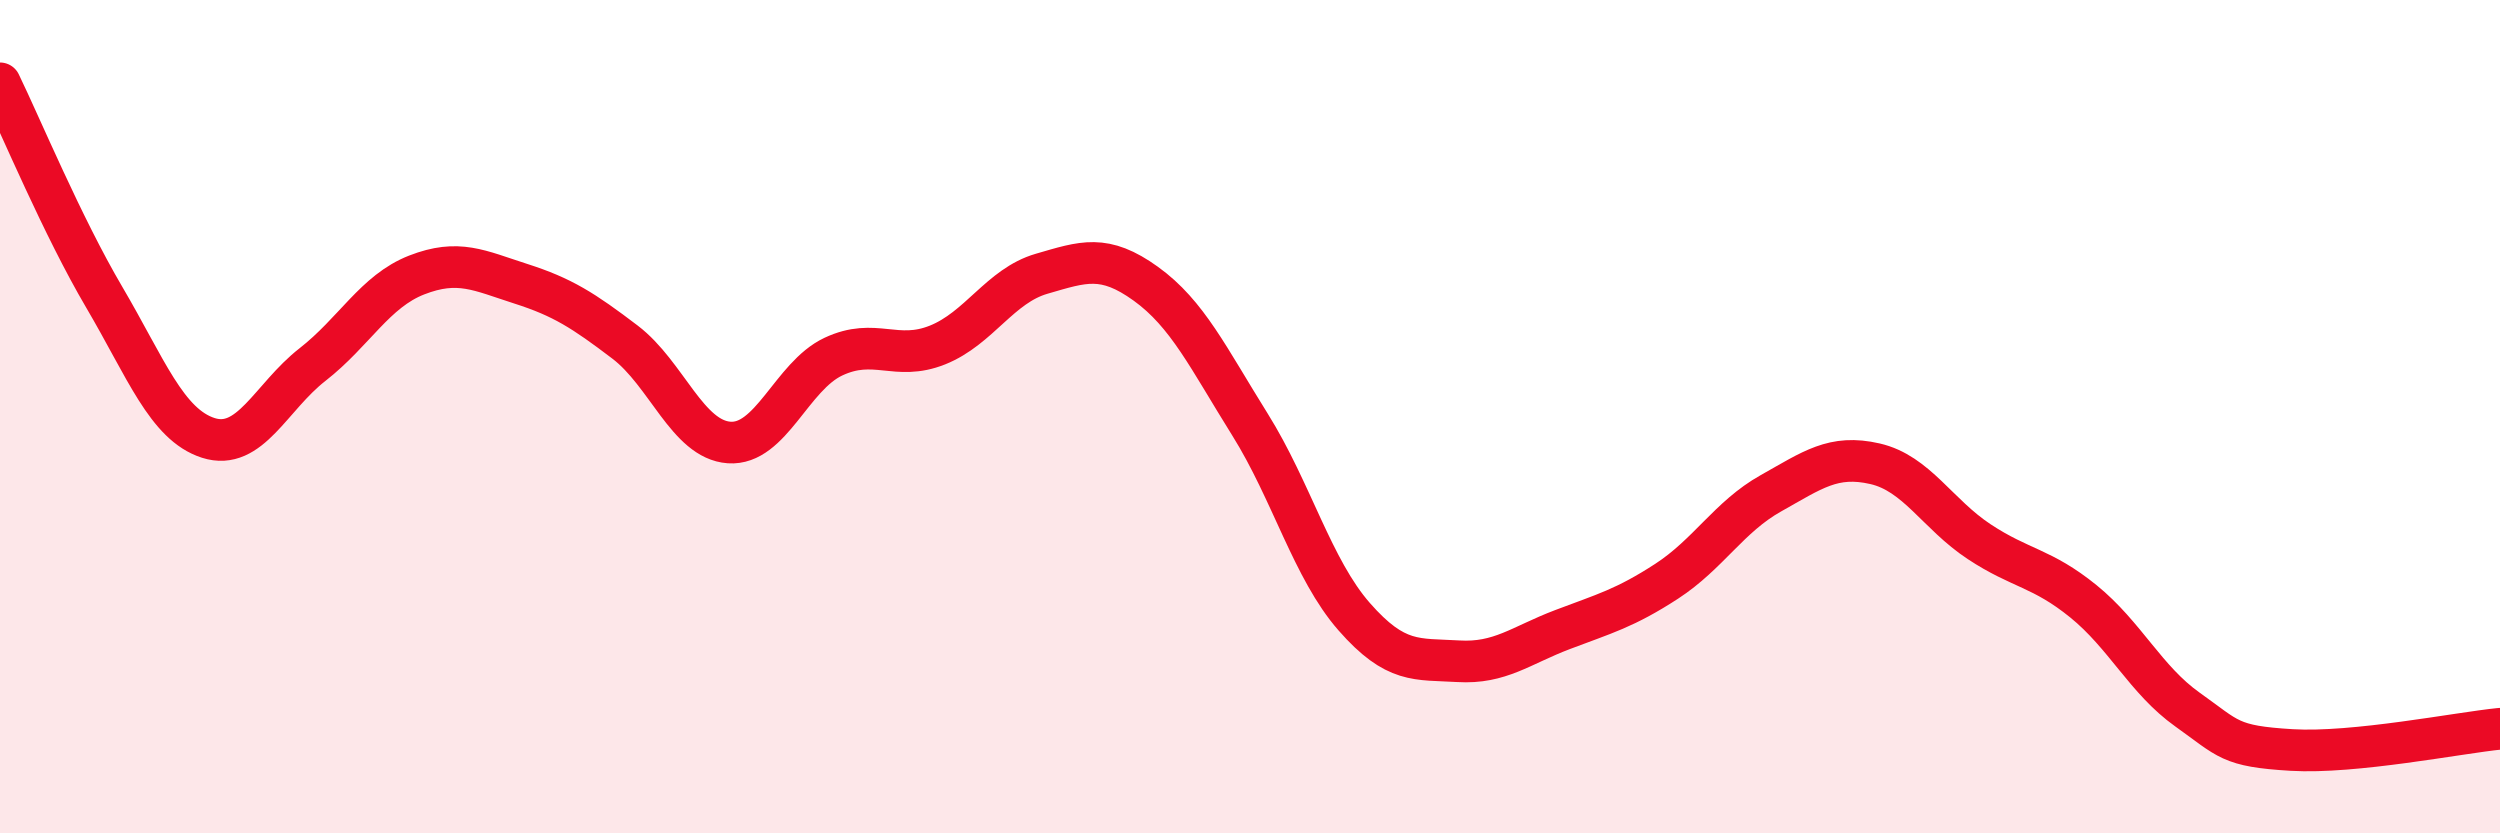
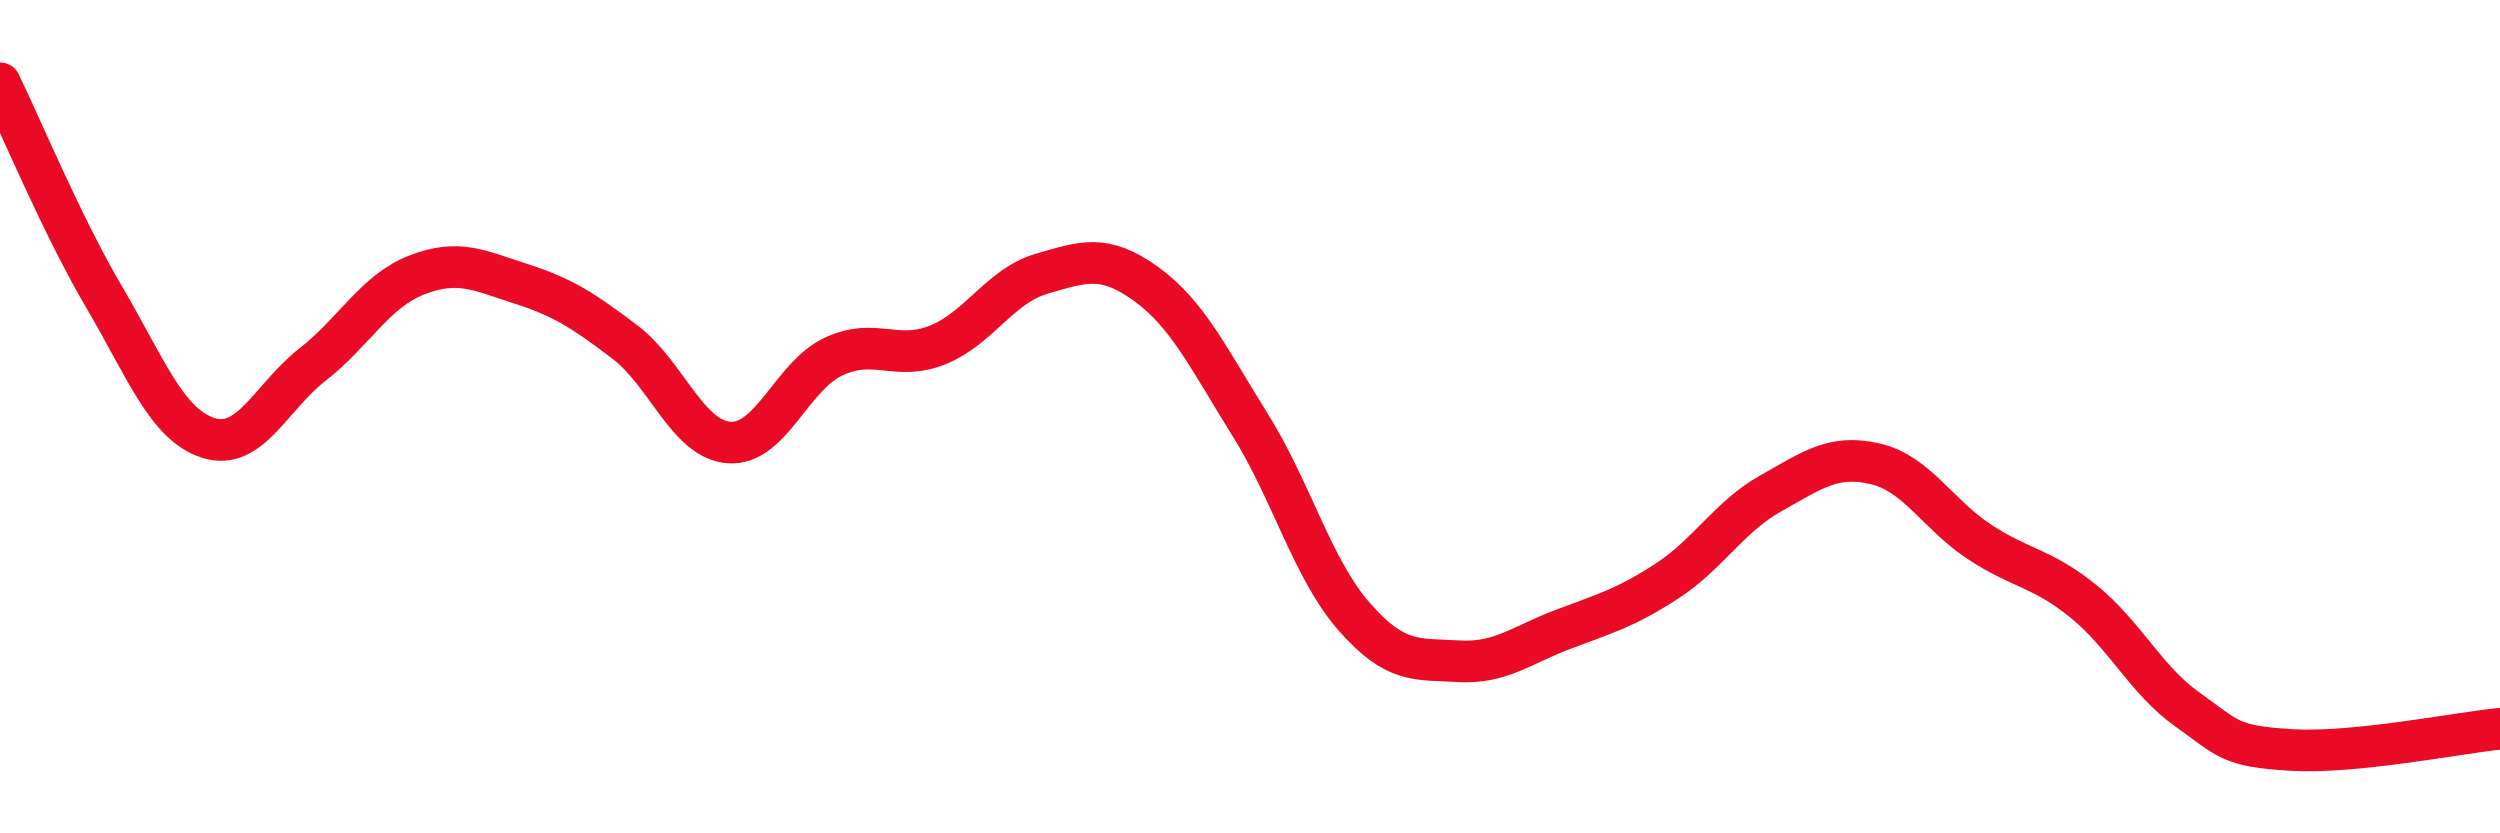
<svg xmlns="http://www.w3.org/2000/svg" width="60" height="20" viewBox="0 0 60 20">
-   <path d="M 0,2 C 0.5,3.03 1.5,5.43 2.5,7.13 C 3.5,8.83 4,10.19 5,10.51 C 6,10.83 6.5,9.53 7.5,8.75 C 8.5,7.97 9,6.99 10,6.6 C 11,6.21 11.5,6.49 12.5,6.81 C 13.5,7.13 14,7.45 15,8.21 C 16,8.97 16.5,10.55 17.5,10.62 C 18.5,10.69 19,9.03 20,8.56 C 21,8.09 21.5,8.68 22.5,8.28 C 23.5,7.88 24,6.86 25,6.57 C 26,6.28 26.5,6.09 27.5,6.81 C 28.5,7.53 29,8.59 30,10.19 C 31,11.79 31.5,13.66 32.5,14.8 C 33.5,15.94 34,15.81 35,15.87 C 36,15.93 36.5,15.49 37.5,15.11 C 38.5,14.73 39,14.6 40,13.95 C 41,13.3 41.5,12.4 42.5,11.84 C 43.5,11.28 44,10.9 45,11.13 C 46,11.36 46.5,12.34 47.5,13 C 48.5,13.66 49,13.62 50,14.43 C 51,15.24 51.5,16.32 52.5,17.03 C 53.5,17.74 53.5,17.91 55,18 C 56.5,18.09 59,17.59 60,17.49L60 20L0 20Z" fill="#EB0A25" opacity="0.1" stroke-linecap="round" stroke-linejoin="round" />
  <path d="M 0,2 C 0.5,3.03 1.5,5.43 2.5,7.13 C 3.5,8.83 4,10.19 5,10.51 C 6,10.83 6.5,9.53 7.5,8.75 C 8.5,7.97 9,6.99 10,6.6 C 11,6.21 11.5,6.49 12.5,6.81 C 13.5,7.13 14,7.45 15,8.21 C 16,8.97 16.5,10.55 17.5,10.62 C 18.5,10.69 19,9.03 20,8.56 C 21,8.09 21.5,8.68 22.5,8.28 C 23.5,7.88 24,6.86 25,6.57 C 26,6.28 26.5,6.09 27.5,6.81 C 28.5,7.53 29,8.59 30,10.19 C 31,11.79 31.5,13.66 32.5,14.8 C 33.5,15.94 34,15.81 35,15.87 C 36,15.93 36.5,15.49 37.5,15.11 C 38.5,14.73 39,14.6 40,13.95 C 41,13.3 41.5,12.4 42.5,11.84 C 43.5,11.28 44,10.9 45,11.13 C 46,11.36 46.5,12.34 47.5,13 C 48.5,13.66 49,13.62 50,14.43 C 51,15.24 51.5,16.32 52.5,17.03 C 53.5,17.74 53.5,17.91 55,18 C 56.5,18.09 59,17.59 60,17.49" stroke="#EB0A25" stroke-width="1" fill="none" stroke-linecap="round" stroke-linejoin="round" />
</svg>